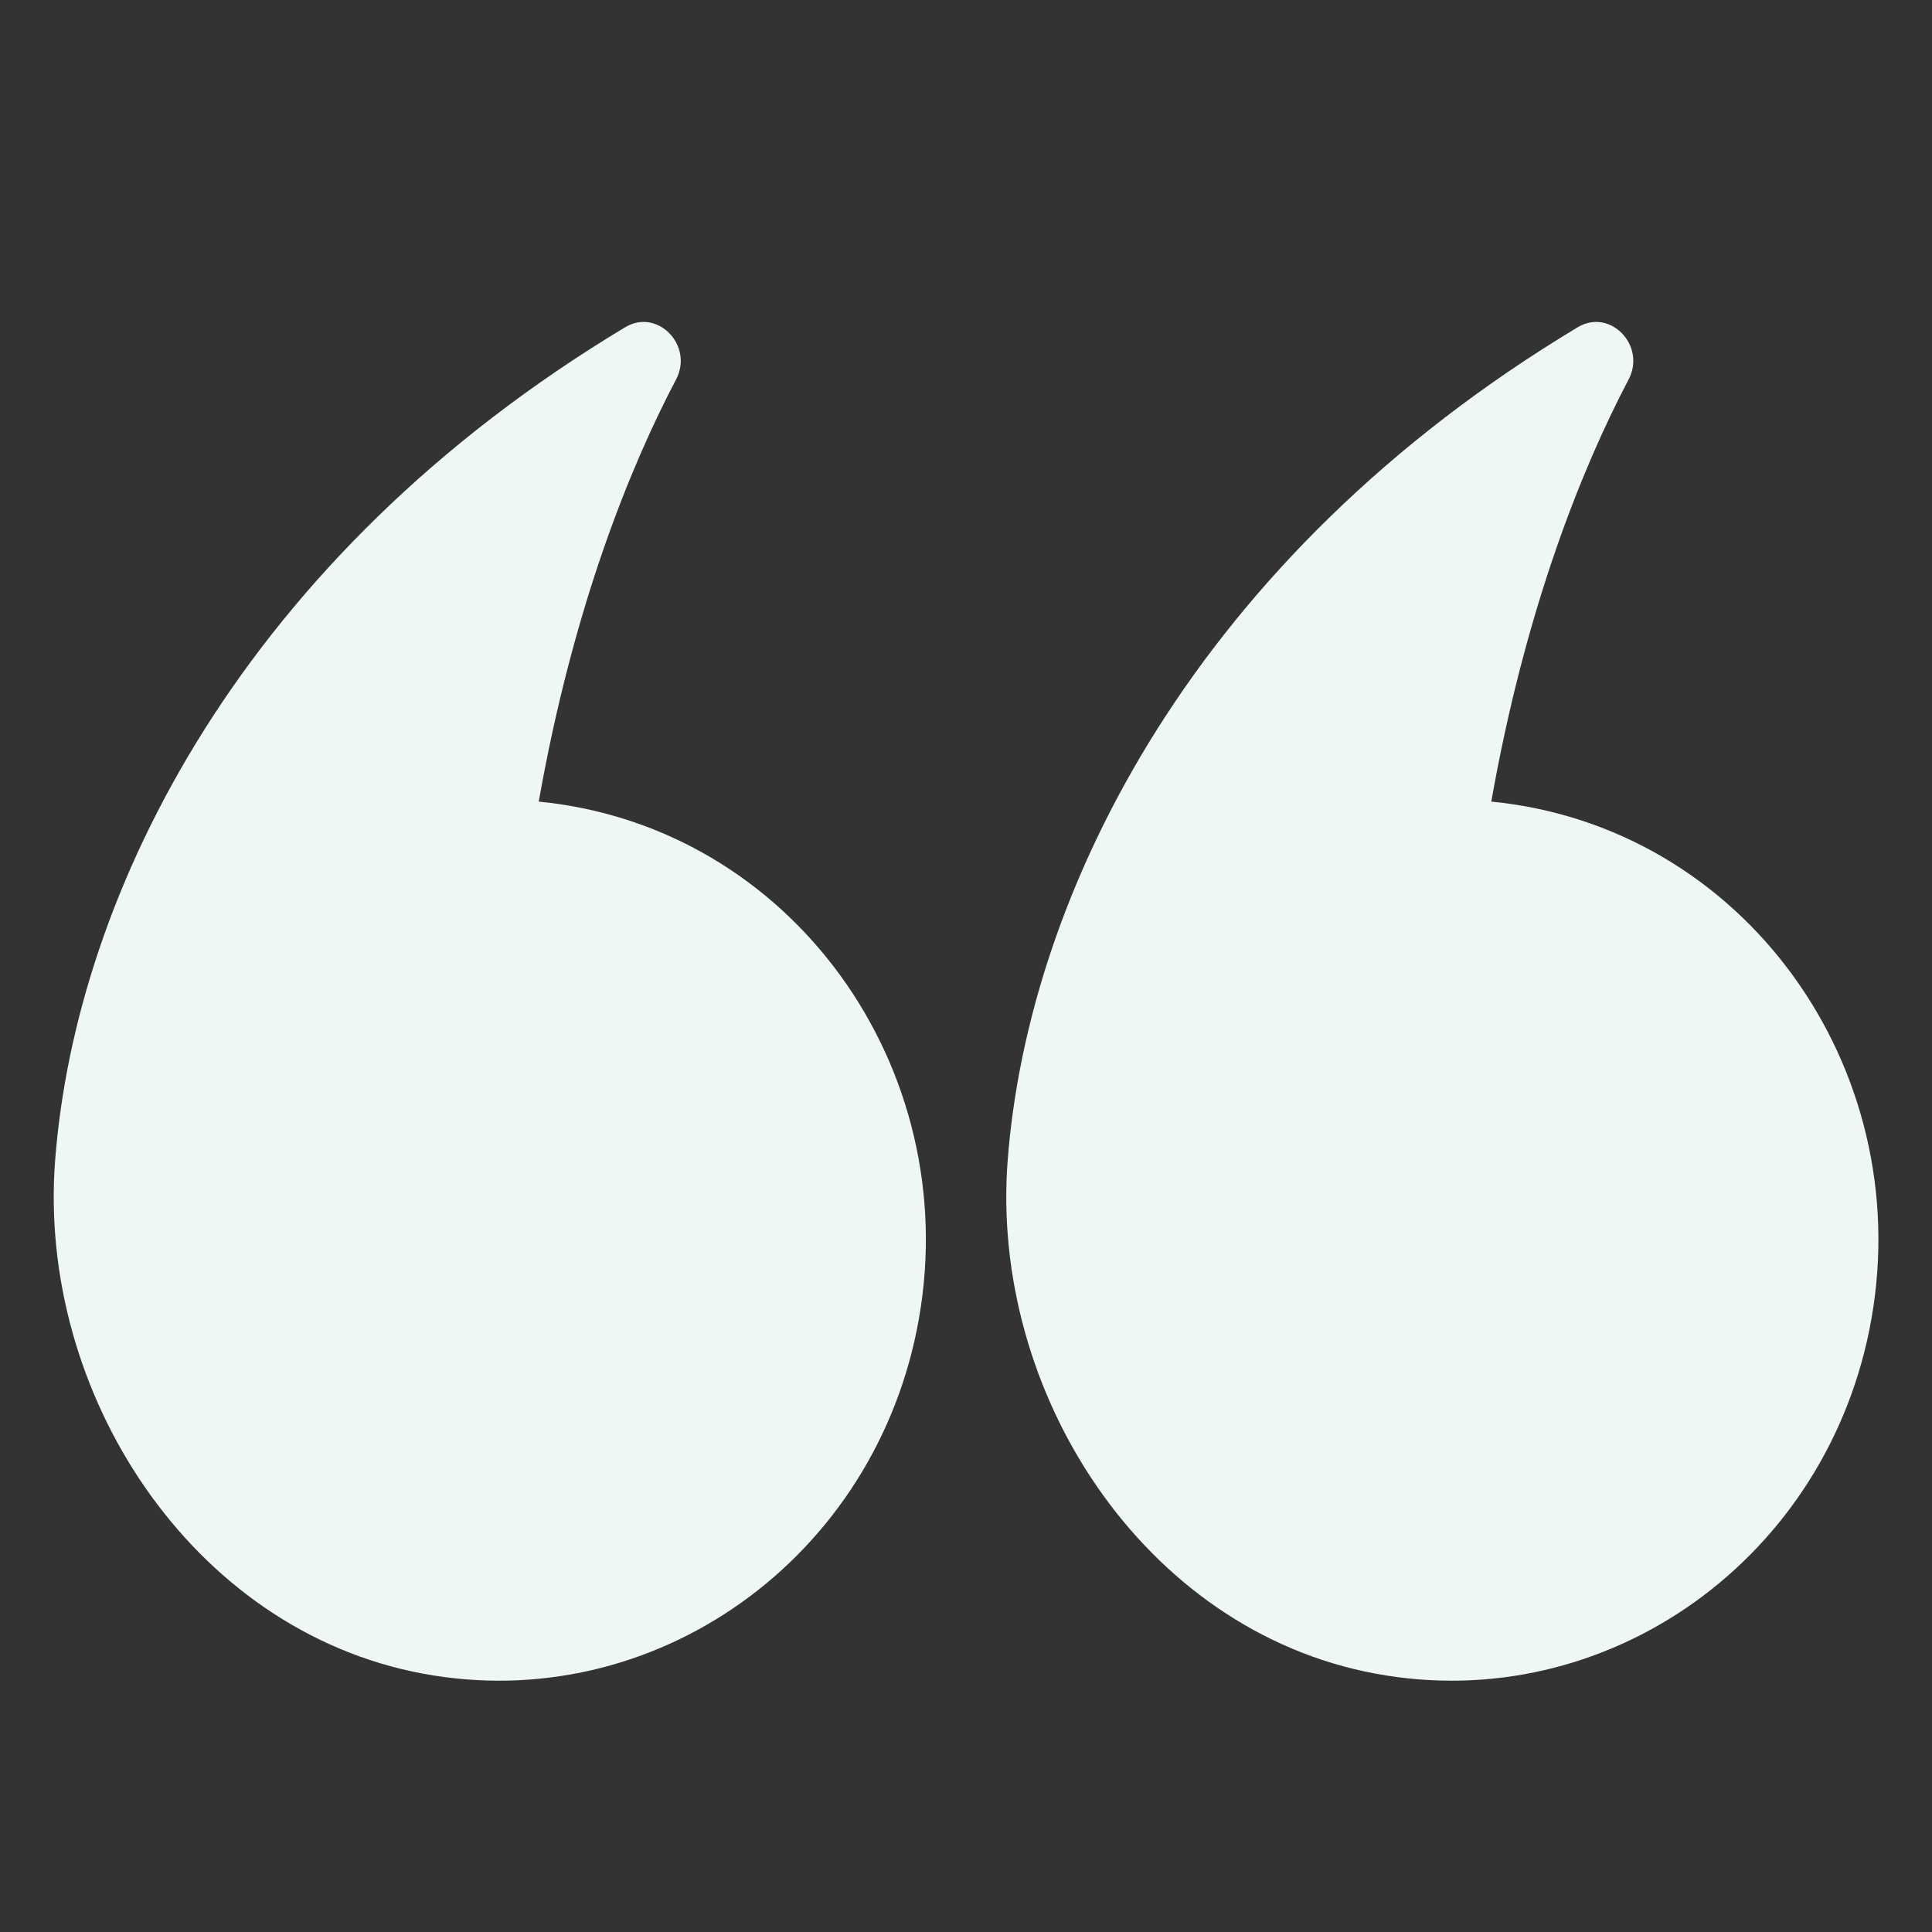
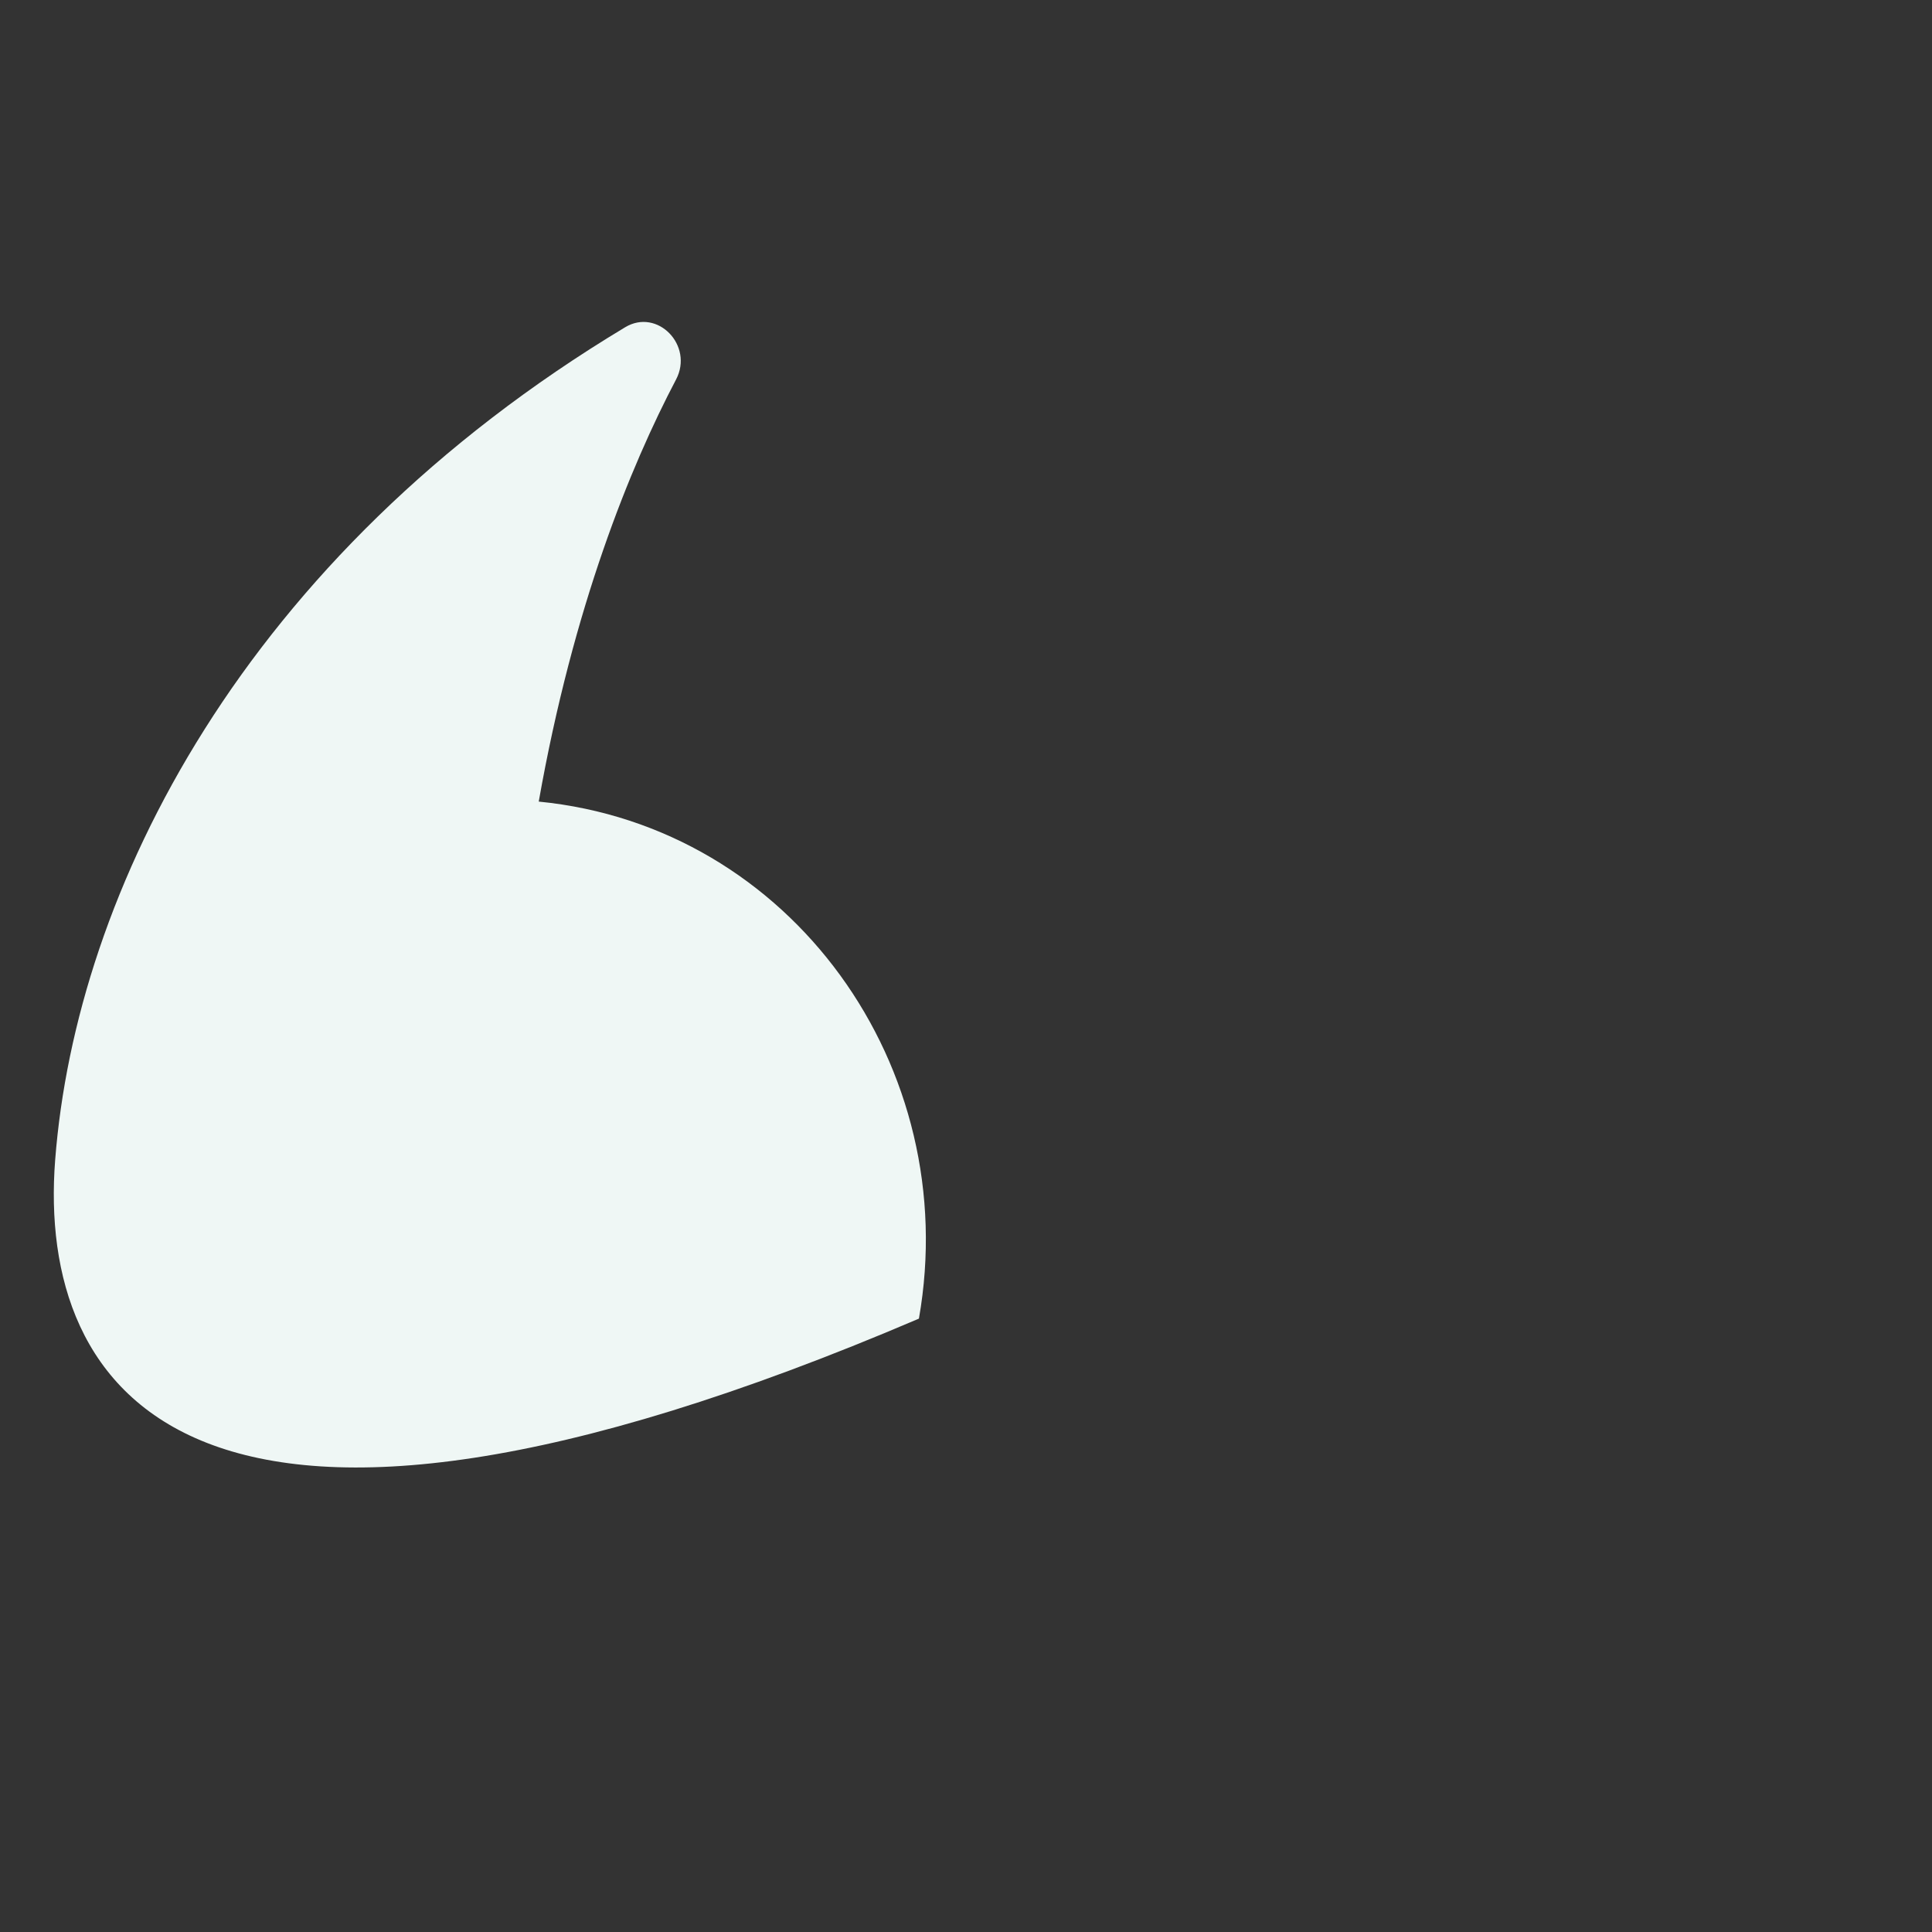
<svg xmlns="http://www.w3.org/2000/svg" width="60" height="60" viewBox="0 0 60 60" fill="none">
  <rect x="0" y="0" width="60" height="60" fill="#333333" stroke="none" />
-   <path d="M58.12 40.951C56.815 48.386 49.911 53.323 42.7 51.973C35.492 50.624 30.738 43.218 31.295 36.026C31.939 27.689 37.138 17.291 48.997 10.163C50.001 9.559 51.132 10.729 50.578 11.785C49.16 14.481 47.385 18.834 46.313 24.894C54.165 25.666 59.493 33.156 58.12 40.951Z" fill="#EFF7F5" />
-   <path d="M28.538 40.951C27.233 48.386 20.329 53.323 13.118 51.973C5.911 50.624 1.156 43.218 1.713 36.026C2.357 27.689 7.556 17.291 19.415 10.163C20.419 9.559 21.55 10.729 20.996 11.785C19.578 14.481 17.802 18.834 16.731 24.894C24.583 25.666 29.911 33.156 28.538 40.951Z" fill="#EFF7F5" />
+   <path d="M28.538 40.951C5.911 50.624 1.156 43.218 1.713 36.026C2.357 27.689 7.556 17.291 19.415 10.163C20.419 9.559 21.55 10.729 20.996 11.785C19.578 14.481 17.802 18.834 16.731 24.894C24.583 25.666 29.911 33.156 28.538 40.951Z" fill="#EFF7F5" />
</svg>